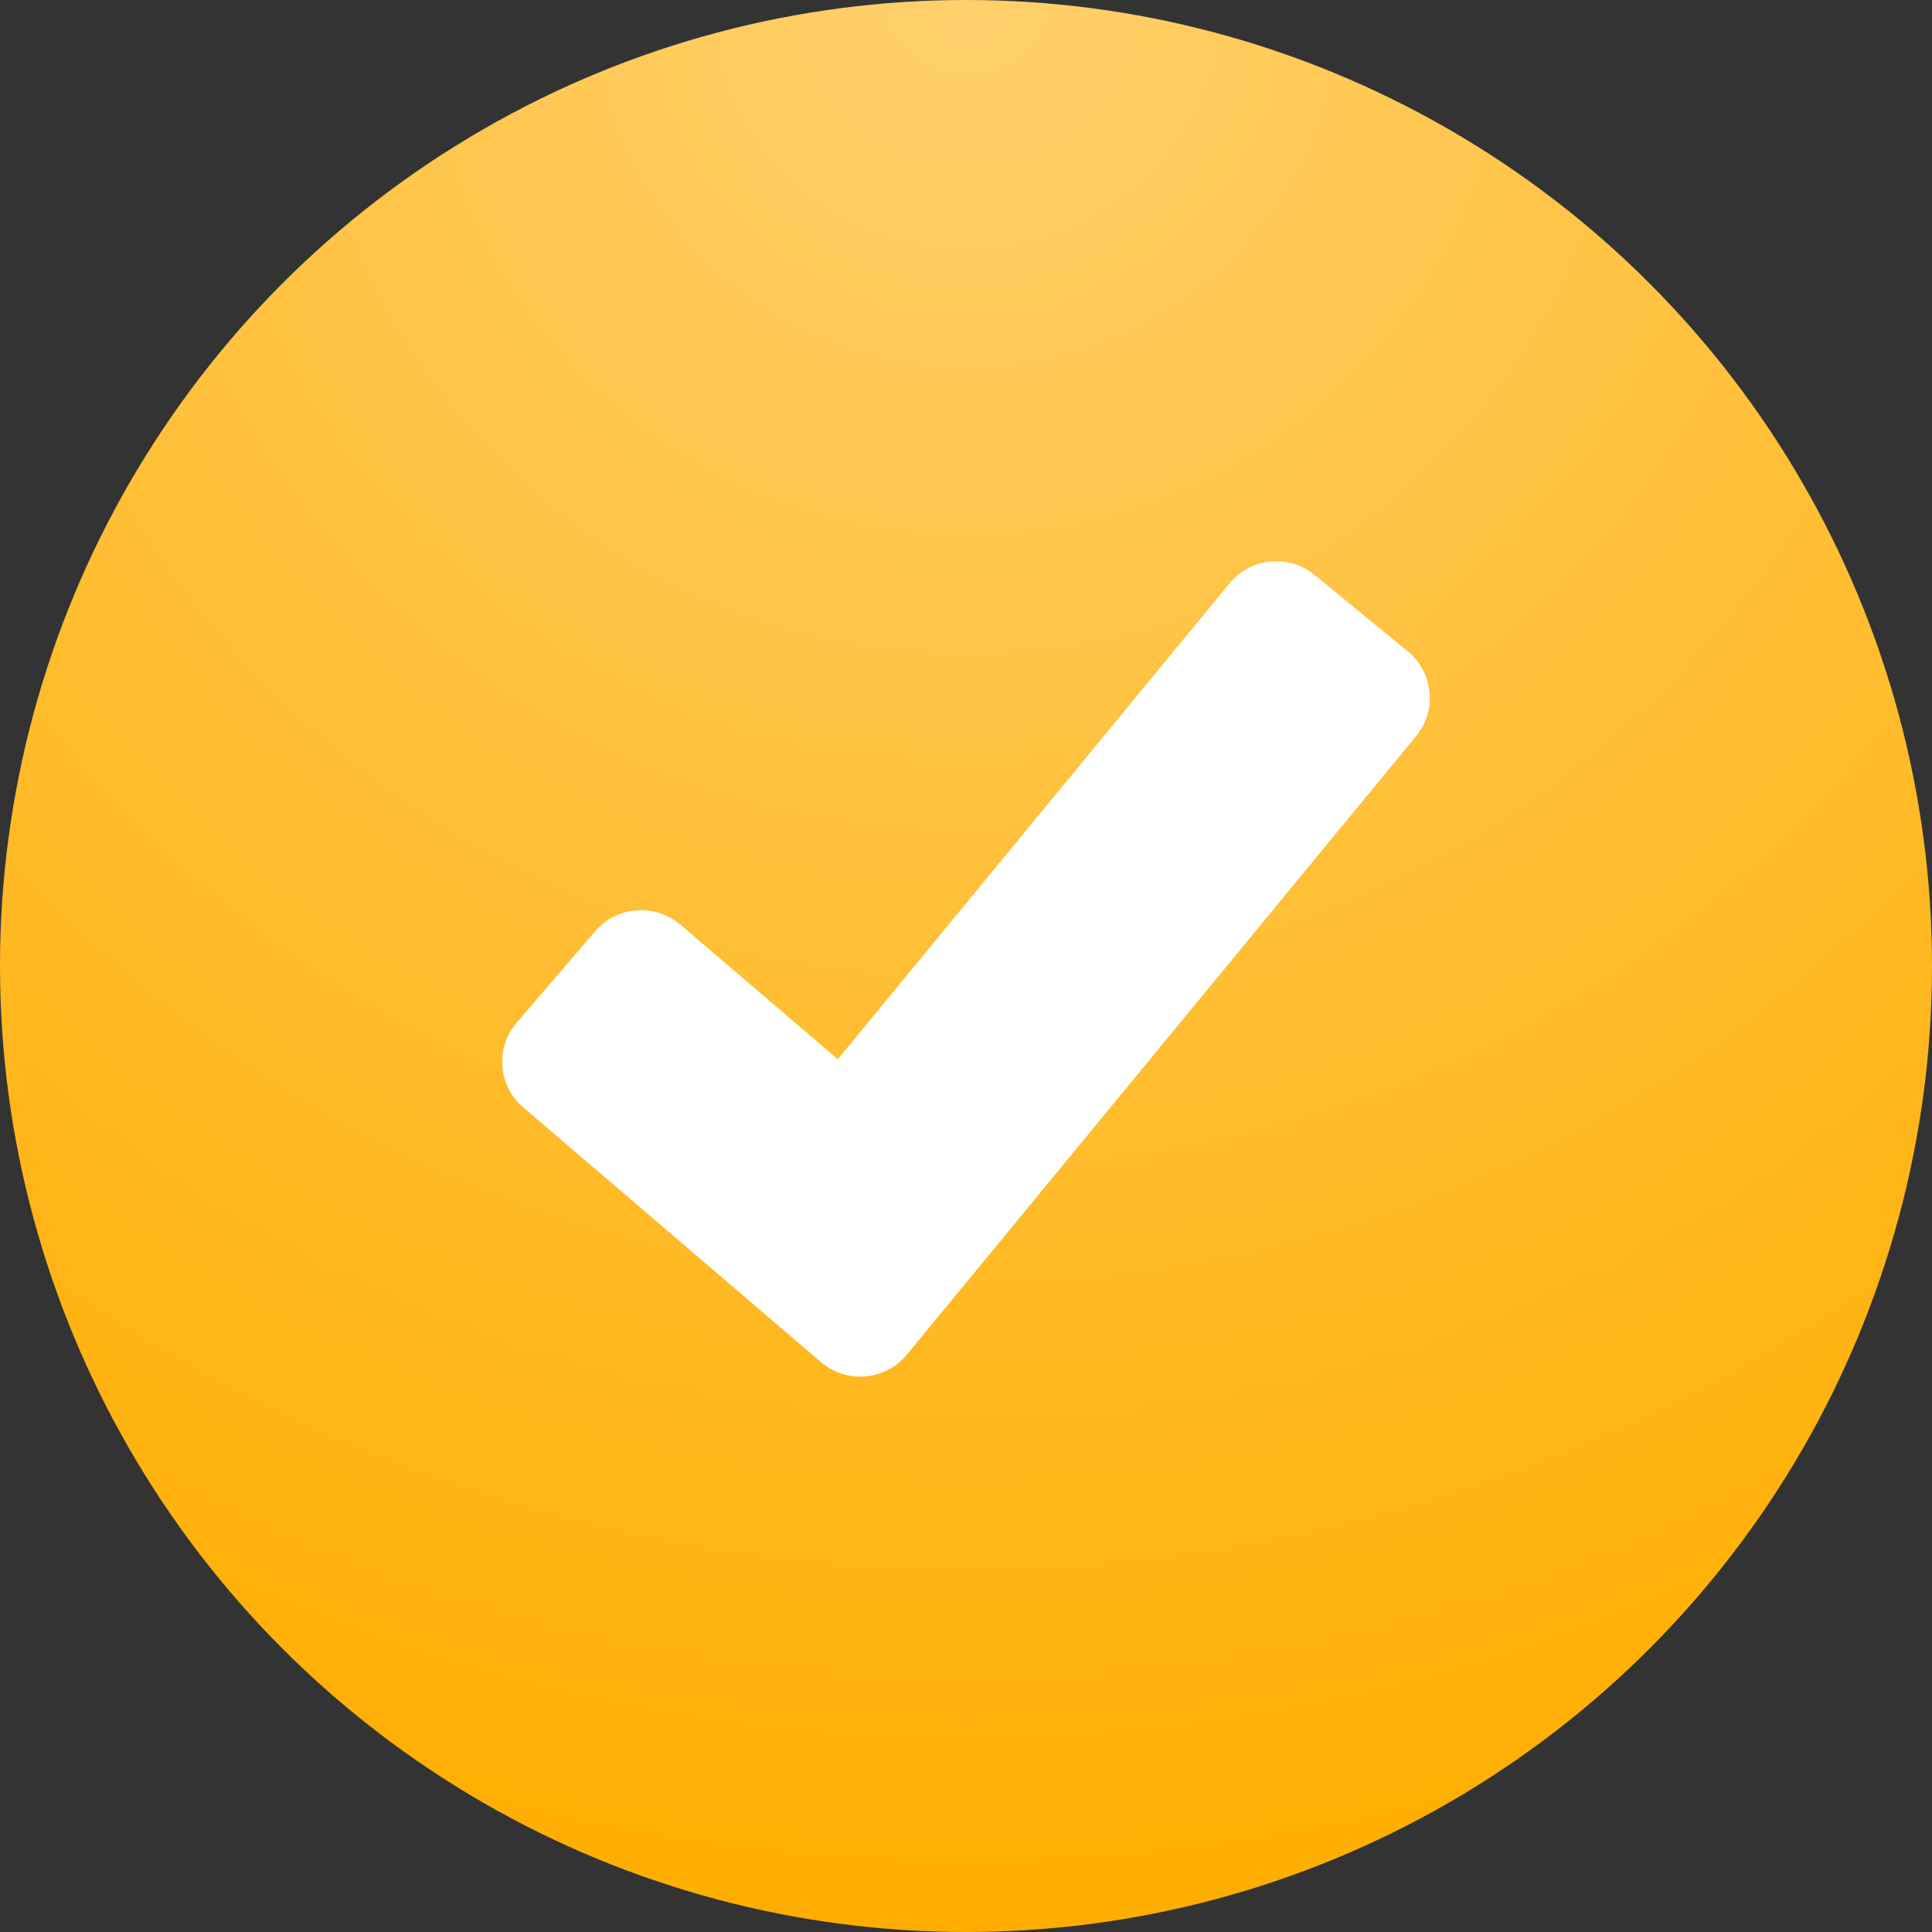
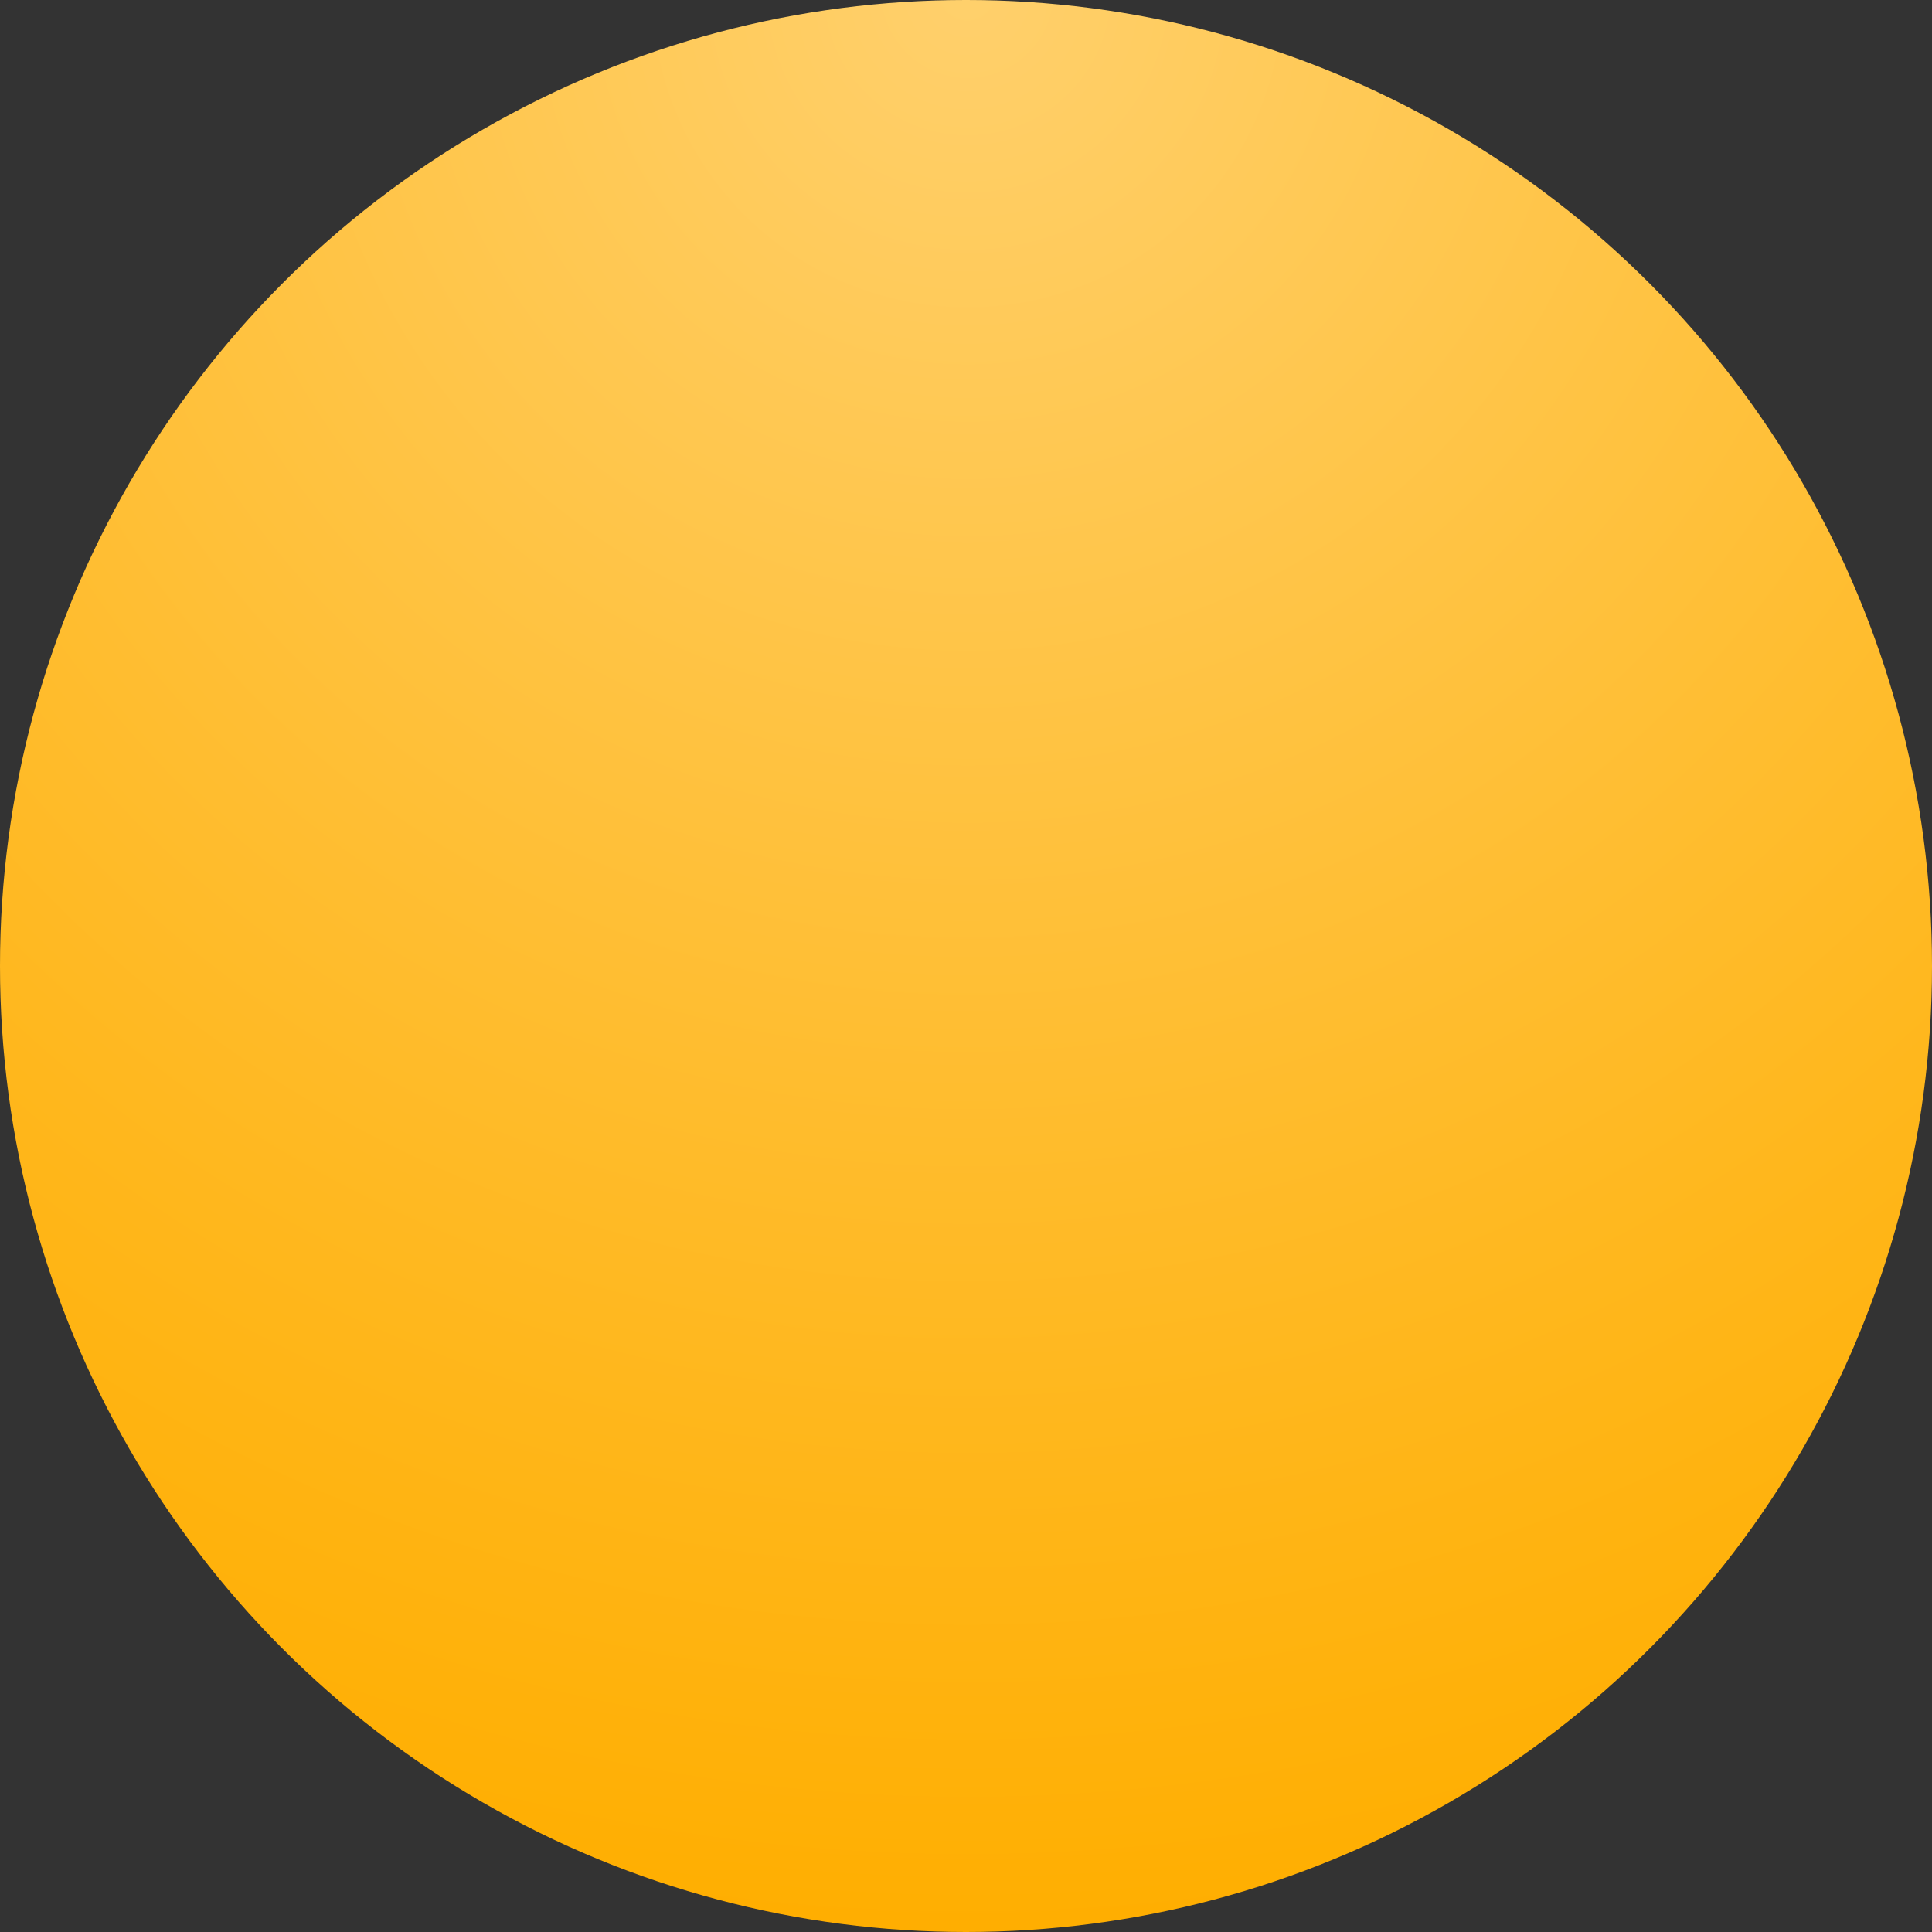
<svg xmlns="http://www.w3.org/2000/svg" width="327" height="327" viewBox="0 0 327 327" fill="none">
  <rect x="0" y="0" width="327" height="327" fill="#333333" stroke="none" />
  <circle cx="163.5" cy="163.5" r="163.5" fill="url(#paint0_radial)" />
-   <path d="M87.461 173.074C85.685 175.139 84.82 177.768 85.031 180.485C85.242 183.202 86.495 185.675 88.57 187.441L138.958 230.548C140.829 232.144 143.15 233 145.587 233C145.886 233 146.193 232.986 146.499 232.959C149.256 232.715 151.74 231.404 153.496 229.278L239.677 124.595C241.406 122.489 242.216 119.84 241.951 117.129C241.678 114.419 240.378 111.974 238.268 110.242L222.491 97.308C218.142 93.749 211.703 94.374 208.123 98.714L141.796 179.283L115.142 156.493C110.868 152.852 104.416 153.335 100.747 157.601L87.461 173.074Z" fill="white" />
  <defs>
    <radialGradient id="paint0_radial" cx="0" cy="0" r="1" gradientUnits="userSpaceOnUse" gradientTransform="translate(164) rotate(90.088) scale(327)">
      <stop stop-color="#FFD06C" />
      <stop offset="1" stop-color="#FFAE00" />
    </radialGradient>
  </defs>
</svg>